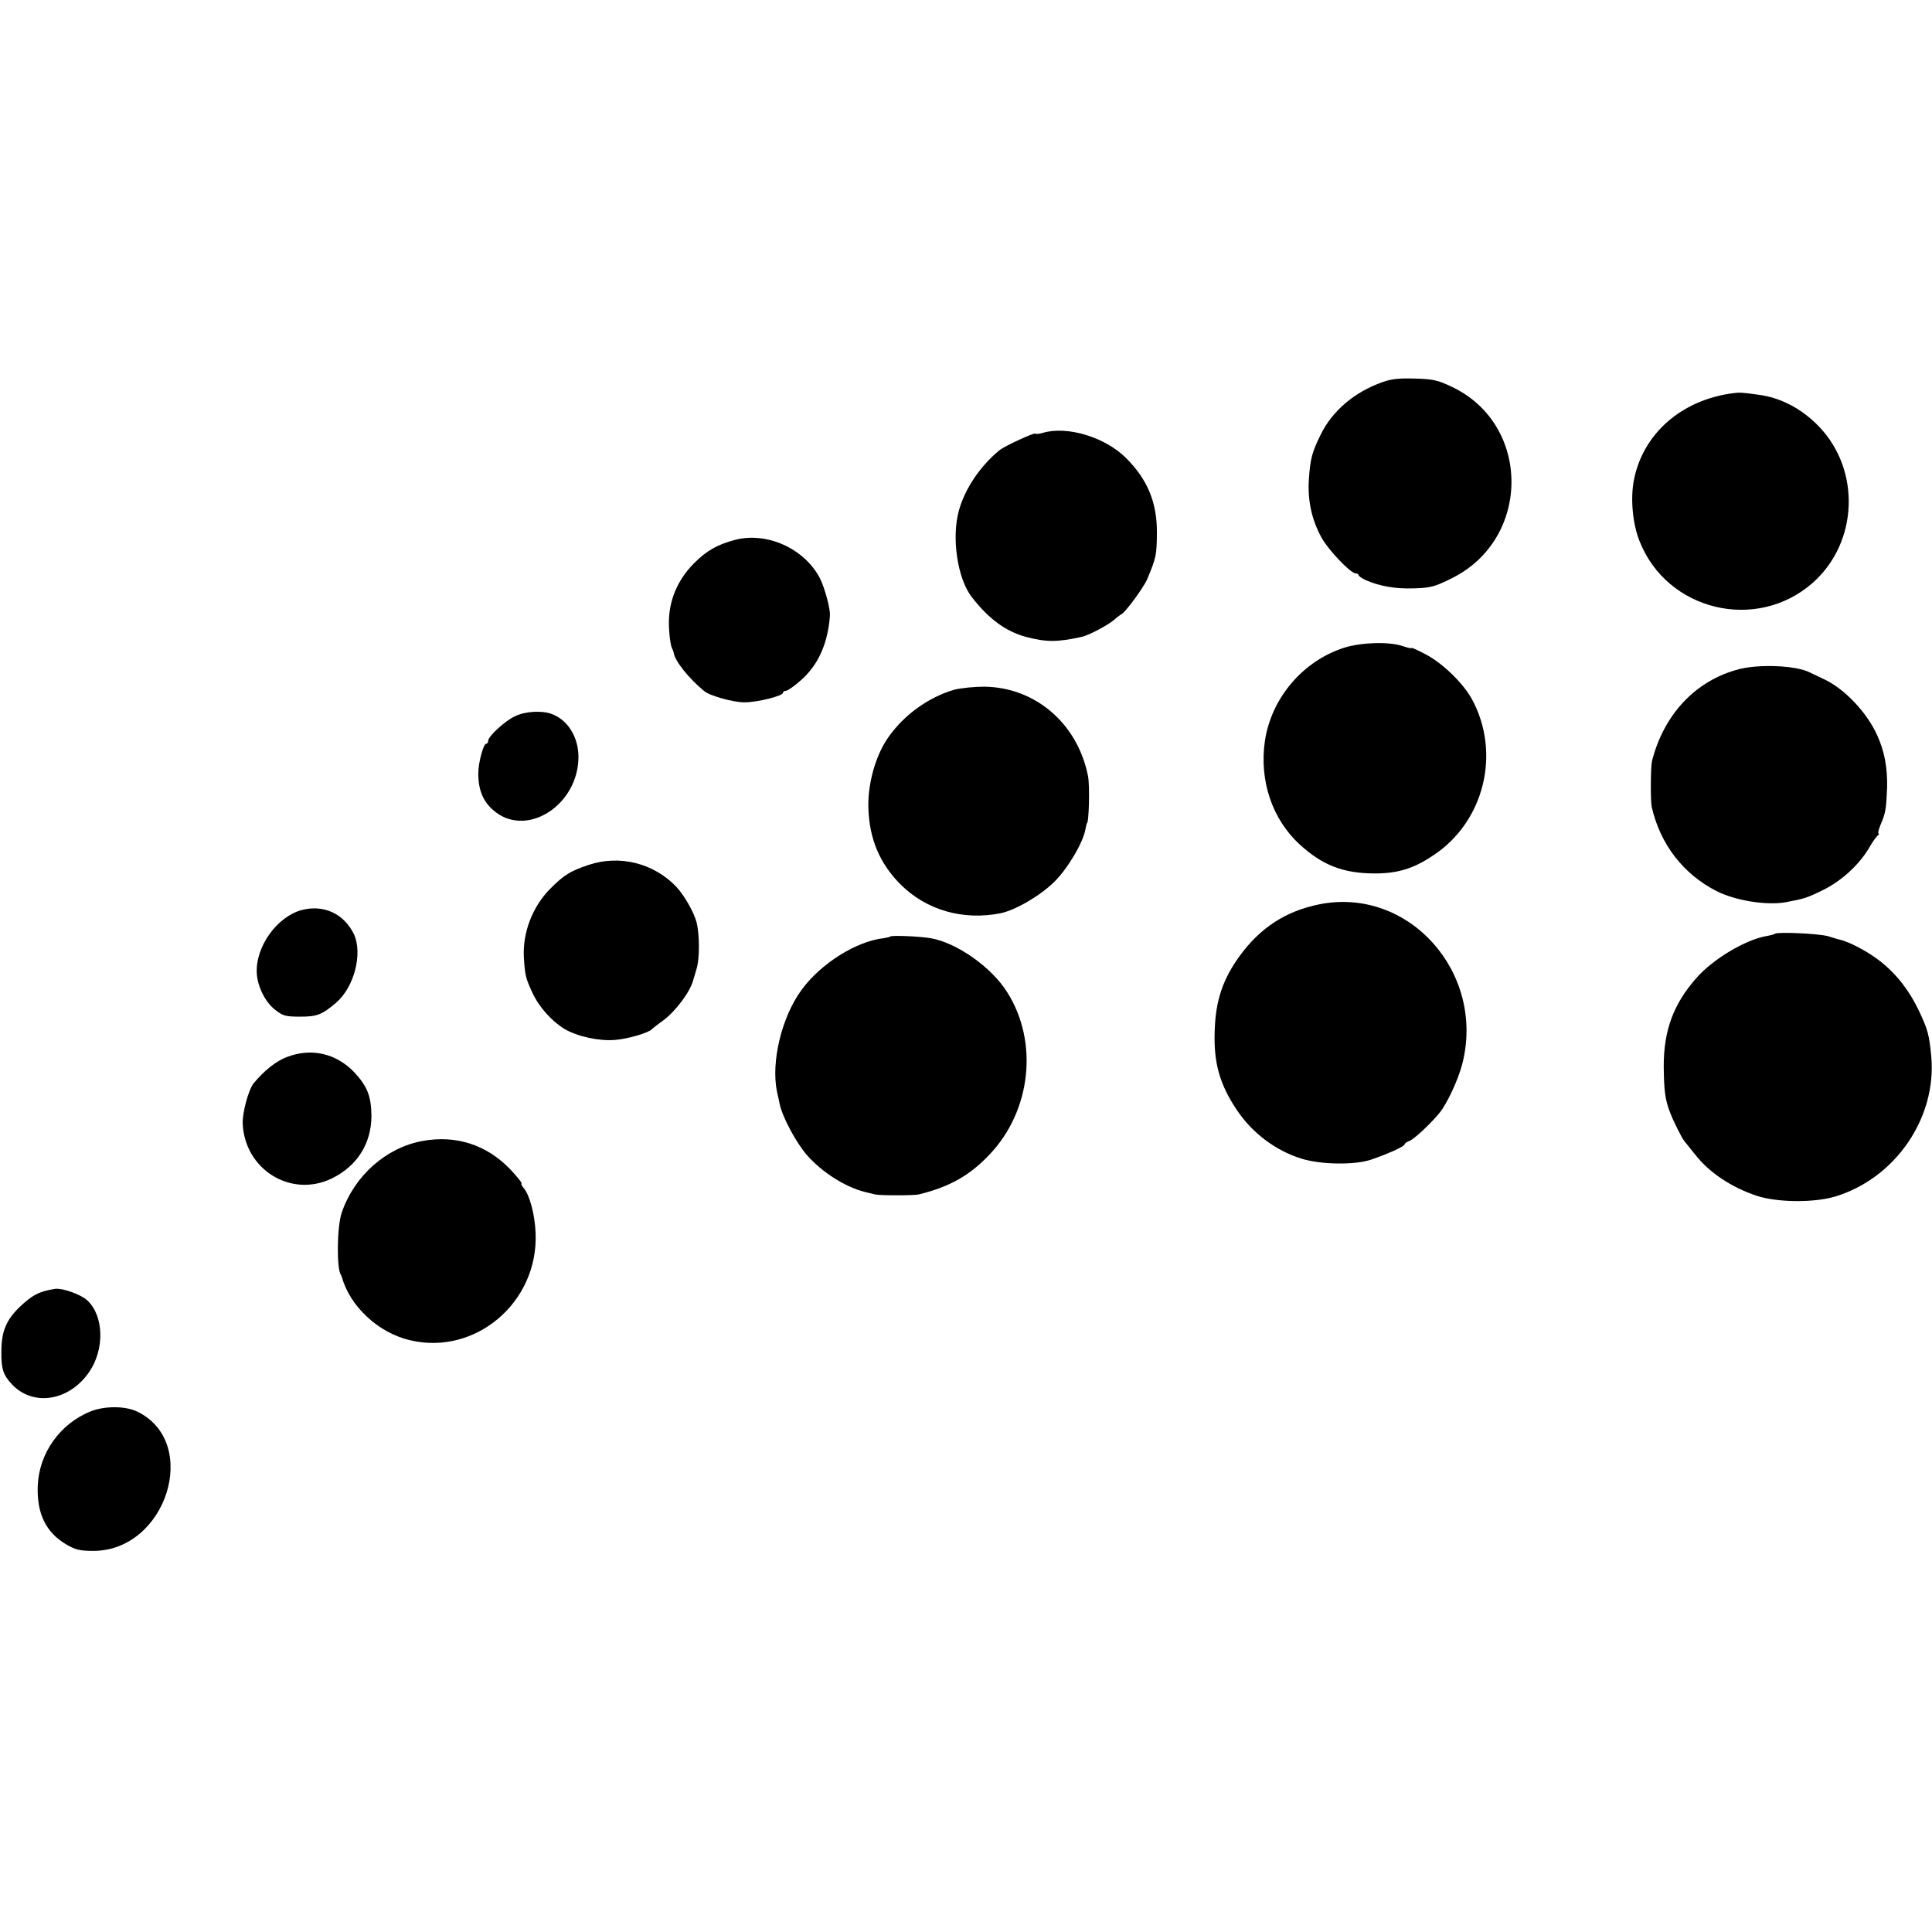
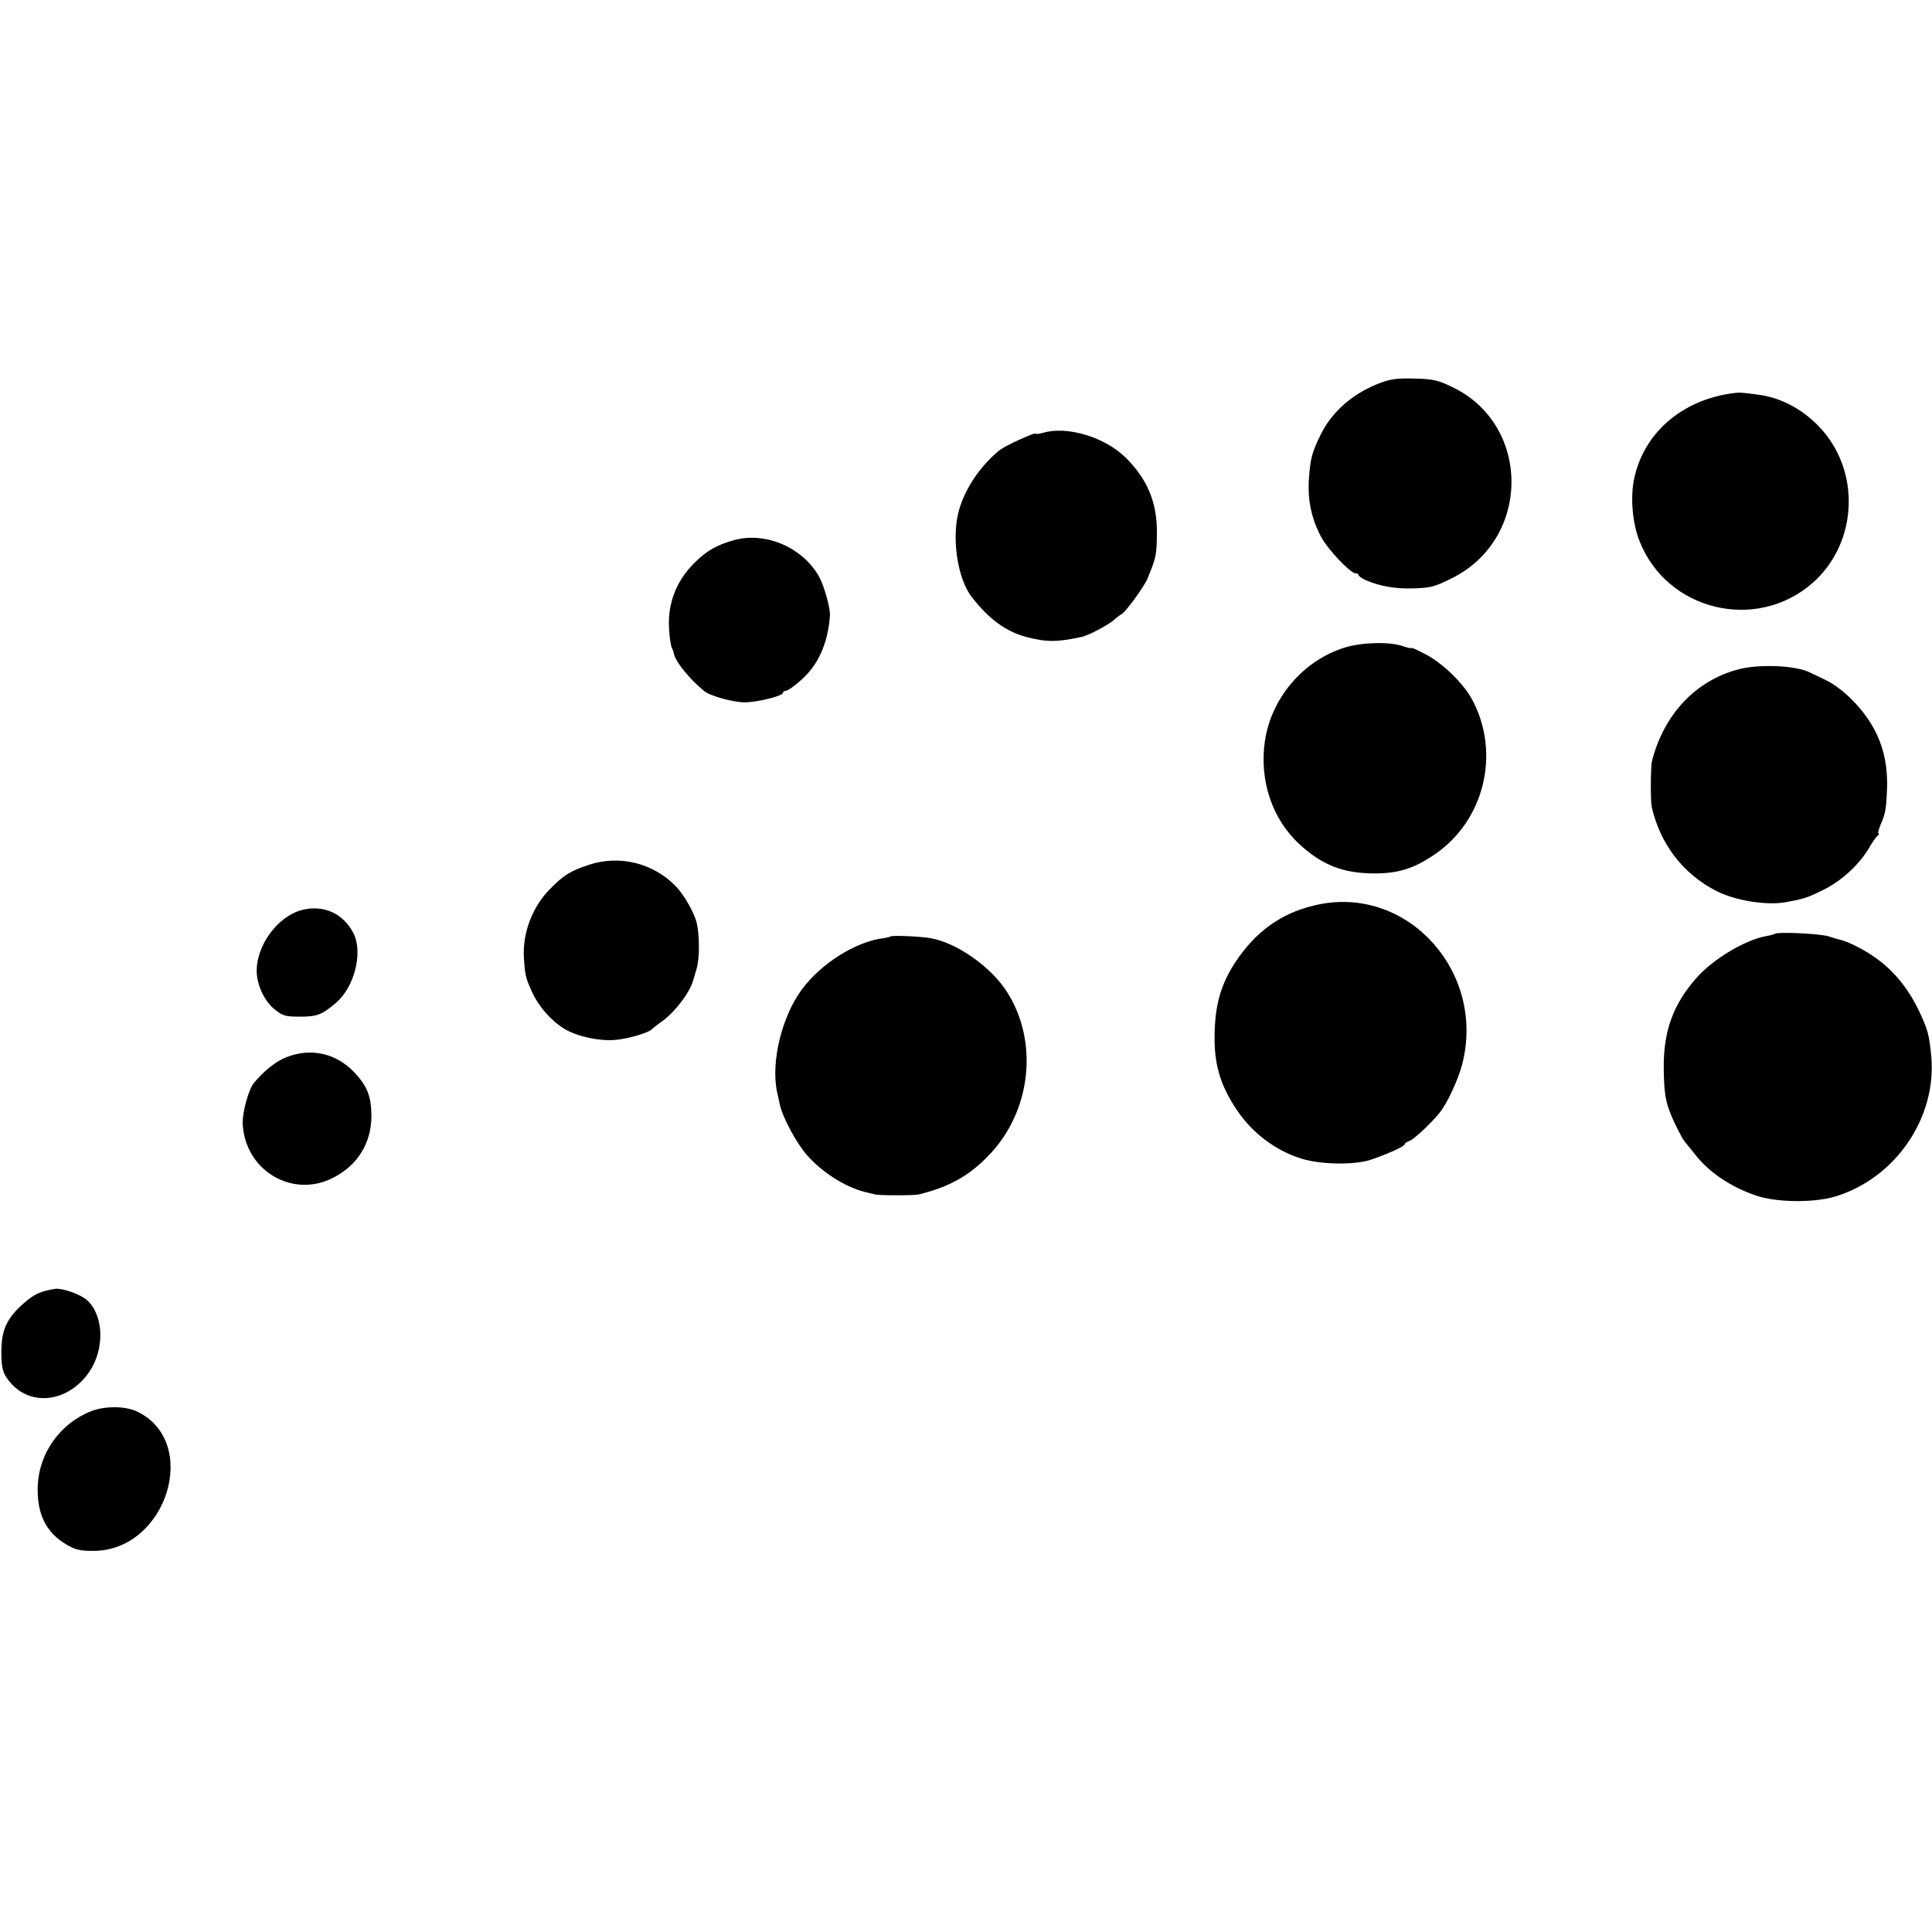
<svg xmlns="http://www.w3.org/2000/svg" version="1.0" width="839pt" height="839pt" viewBox="0 0 839 839" preserveAspectRatio="xMidYMid meet">
  <g transform="translate(0,839) scale(0.1,-0.1)" fill="#000000" stroke="none">
    <path d="M6002 6730 c-121 -43 -217 -125 -267 -228 -38 -77 -45 -105 -51 -194 -6 -90 12 -174 54 -251 29 -54 127 -157 149 -157 7 0 13 -3 13 -8 0 -4 14 -13 30 -21 62 -27 131 -39 210 -36 73 2 91 7 165 44 345 171 345 668 0 831 -60 29 -82 34 -160 36 -69 2 -102 -1 -143 -16z" />
    <path d="M7530 6683 c-227 -28 -396 -176 -435 -380 -15 -80 -5 -188 25 -263 119 -303 508 -396 752 -181 198 175 210 491 25 681 -74 76 -166 124 -262 136 -72 10 -80 10 -105 7z" />
    <path d="M4528 6510 c-15 -4 -29 -6 -32 -3 -5 5 -131 -53 -154 -71 -83 -67 -150 -165 -177 -260 -34 -118 -8 -299 56 -380 74 -95 147 -148 235 -172 88 -23 135 -23 240 0 31 6 115 51 142 74 13 12 27 22 31 24 17 7 97 116 113 153 39 94 41 103 42 200 1 132 -40 232 -134 326 -91 91 -257 141 -362 109z" />
    <path d="M3190 6045 c-75 -20 -122 -47 -175 -100 -80 -80 -118 -180 -109 -293 2 -36 8 -70 12 -76 3 -6 7 -16 8 -22 5 -35 67 -112 132 -165 25 -21 126 -49 175 -49 56 0 167 28 167 41 0 5 6 9 13 9 7 0 36 20 64 45 76 66 118 160 127 280 3 30 -23 124 -44 165 -68 129 -231 202 -370 165z" />
    <path d="M5840 5578 c-180 -56 -319 -218 -347 -406 -25 -172 32 -340 151 -449 98 -90 188 -125 321 -126 102 -1 173 20 260 79 221 146 294 444 167 678 -38 69 -126 155 -200 194 -34 18 -62 31 -62 28 0 -3 -17 1 -38 8 -57 20 -176 17 -252 -6z" />
    <path d="M7552 5484 c-187 -48 -326 -195 -378 -399 -6 -25 -7 -173 -1 -200 37 -161 136 -290 280 -364 82 -42 218 -64 302 -49 80 15 91 18 162 53 80 39 158 111 201 185 14 25 31 48 37 52 5 4 7 8 3 8 -4 0 0 17 8 37 23 53 25 69 29 162 2 86 -11 158 -43 228 -44 98 -140 200 -228 242 -27 13 -56 27 -65 31 -59 30 -217 37 -307 14z" />
-     <path d="M4145 5395 c-109 -31 -217 -107 -286 -205 -56 -78 -91 -202 -88 -308 4 -135 49 -241 139 -332 113 -113 272 -158 435 -126 66 14 172 76 234 137 60 60 125 171 135 229 3 14 5 25 6 25 9 0 13 164 5 204 -45 229 -229 387 -452 389 -43 0 -100 -6 -128 -13z" />
-     <path d="M2235 5279 c-45 -22 -115 -87 -115 -106 0 -7 -4 -13 -9 -13 -12 0 -34 -84 -34 -128 0 -78 24 -130 77 -170 143 -107 358 37 358 241 0 86 -46 160 -115 186 -44 17 -118 12 -162 -10z" />
    <path d="M2556 4634 c-80 -27 -106 -43 -166 -103 -78 -78 -121 -192 -115 -299 5 -79 8 -90 37 -153 28 -61 83 -123 139 -157 55 -33 151 -54 220 -48 55 4 146 31 159 46 3 3 24 20 48 37 54 39 118 124 132 175 1 4 8 27 15 51 14 45 13 149 0 202 -12 44 -52 115 -88 154 -98 103 -247 140 -381 95z" />
    <path d="M5730 4463 c-145 -29 -257 -101 -347 -225 -73 -101 -104 -193 -108 -324 -5 -139 21 -232 96 -344 66 -99 167 -176 279 -211 84 -27 233 -29 304 -5 78 27 146 58 146 67 0 4 9 10 20 14 19 6 94 76 132 123 33 41 80 142 98 211 102 397 -232 771 -620 694z" />
    <path d="M1310 4438 c-107 -29 -200 -158 -195 -273 3 -59 37 -128 81 -161 33 -26 45 -29 108 -29 72 0 94 8 155 60 79 67 117 214 78 298 -43 89 -131 130 -227 105z" />
    <path d="M7708 4335 c-2 -2 -19 -7 -37 -10 -92 -16 -232 -100 -304 -182 -100 -113 -142 -228 -142 -383 1 -105 6 -144 26 -197 15 -41 53 -116 64 -129 6 -7 26 -32 45 -56 61 -79 158 -144 269 -181 89 -29 247 -31 341 -3 260 79 440 340 417 606 -9 97 -15 118 -53 199 -41 87 -97 160 -168 216 -53 42 -136 86 -179 95 -1 0 -22 6 -47 14 -40 12 -222 20 -232 11z" />
-     <path d="M3866 4323 c-2 -2 -14 -5 -27 -7 -120 -13 -276 -111 -359 -226 -86 -118 -132 -312 -106 -440 3 -14 9 -38 12 -55 12 -57 73 -170 119 -222 65 -74 166 -138 250 -159 17 -4 37 -9 45 -11 20 -5 171 -5 190 0 134 33 221 82 307 173 181 190 214 489 77 705 -68 109 -220 216 -334 235 -48 8 -168 13 -174 7z" />
+     <path d="M3866 4323 c-2 -2 -14 -5 -27 -7 -120 -13 -276 -111 -359 -226 -86 -118 -132 -312 -106 -440 3 -14 9 -38 12 -55 12 -57 73 -170 119 -222 65 -74 166 -138 250 -159 17 -4 37 -9 45 -11 20 -5 171 -5 190 0 134 33 221 82 307 173 181 190 214 489 77 705 -68 109 -220 216 -334 235 -48 8 -168 13 -174 7" />
    <path d="M1244 3799 c-45 -17 -99 -60 -143 -114 -22 -28 -49 -127 -47 -175 9 -200 211 -324 388 -237 110 54 171 152 171 272 -1 85 -18 128 -75 189 -79 82 -187 107 -294 65z" />
-     <path d="M1834 3435 c-158 -29 -295 -151 -350 -311 -21 -61 -23 -246 -3 -271 1 -2 2 -6 4 -10 35 -126 158 -241 295 -273 284 -68 558 164 546 464 -3 81 -26 167 -52 197 -8 9 -12 18 -9 20 2 3 -20 30 -49 61 -103 107 -236 150 -382 123z" />
    <path d="M240 2793 c-70 -11 -99 -26 -156 -80 -58 -57 -78 -106 -78 -193 -1 -75 8 -101 46 -142 93 -98 250 -72 336 55 67 99 63 243 -9 310 -28 26 -108 54 -139 50z" />
    <path d="M394 2261 c-133 -53 -224 -181 -230 -322 -5 -121 35 -204 124 -256 39 -23 59 -28 117 -28 318 0 467 471 191 605 -52 25 -142 25 -202 1z" />
  </g>
</svg>